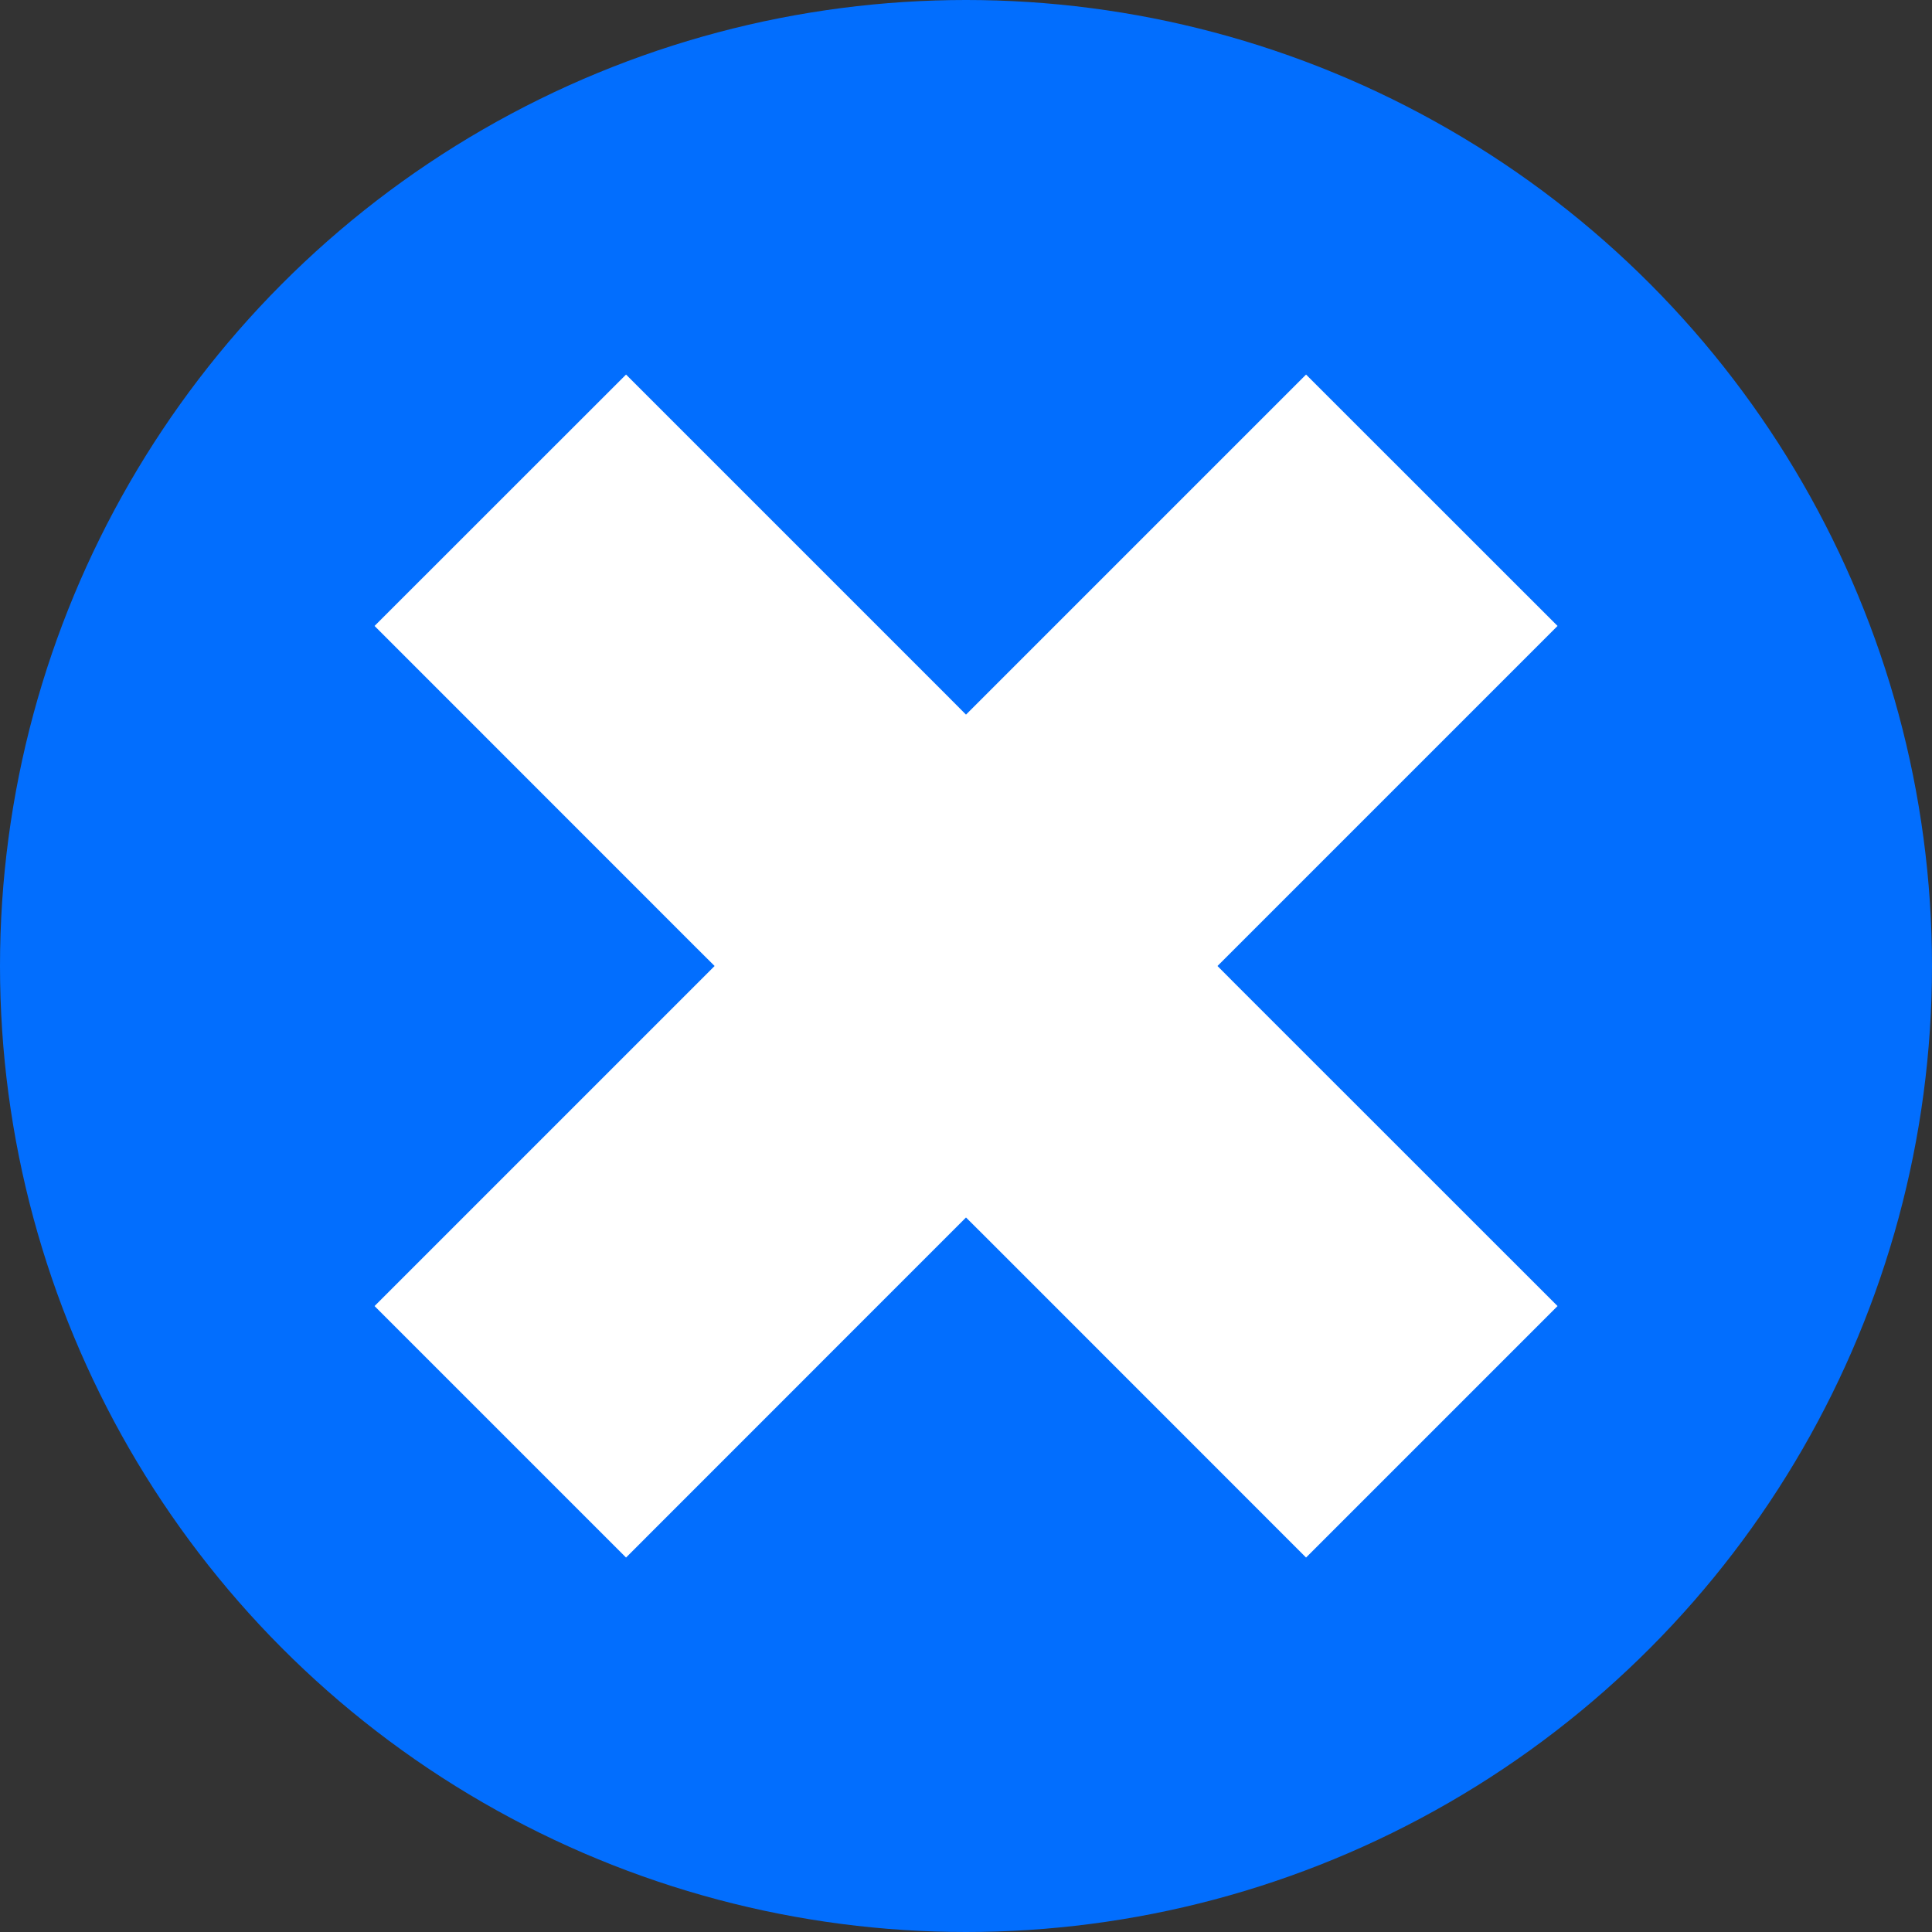
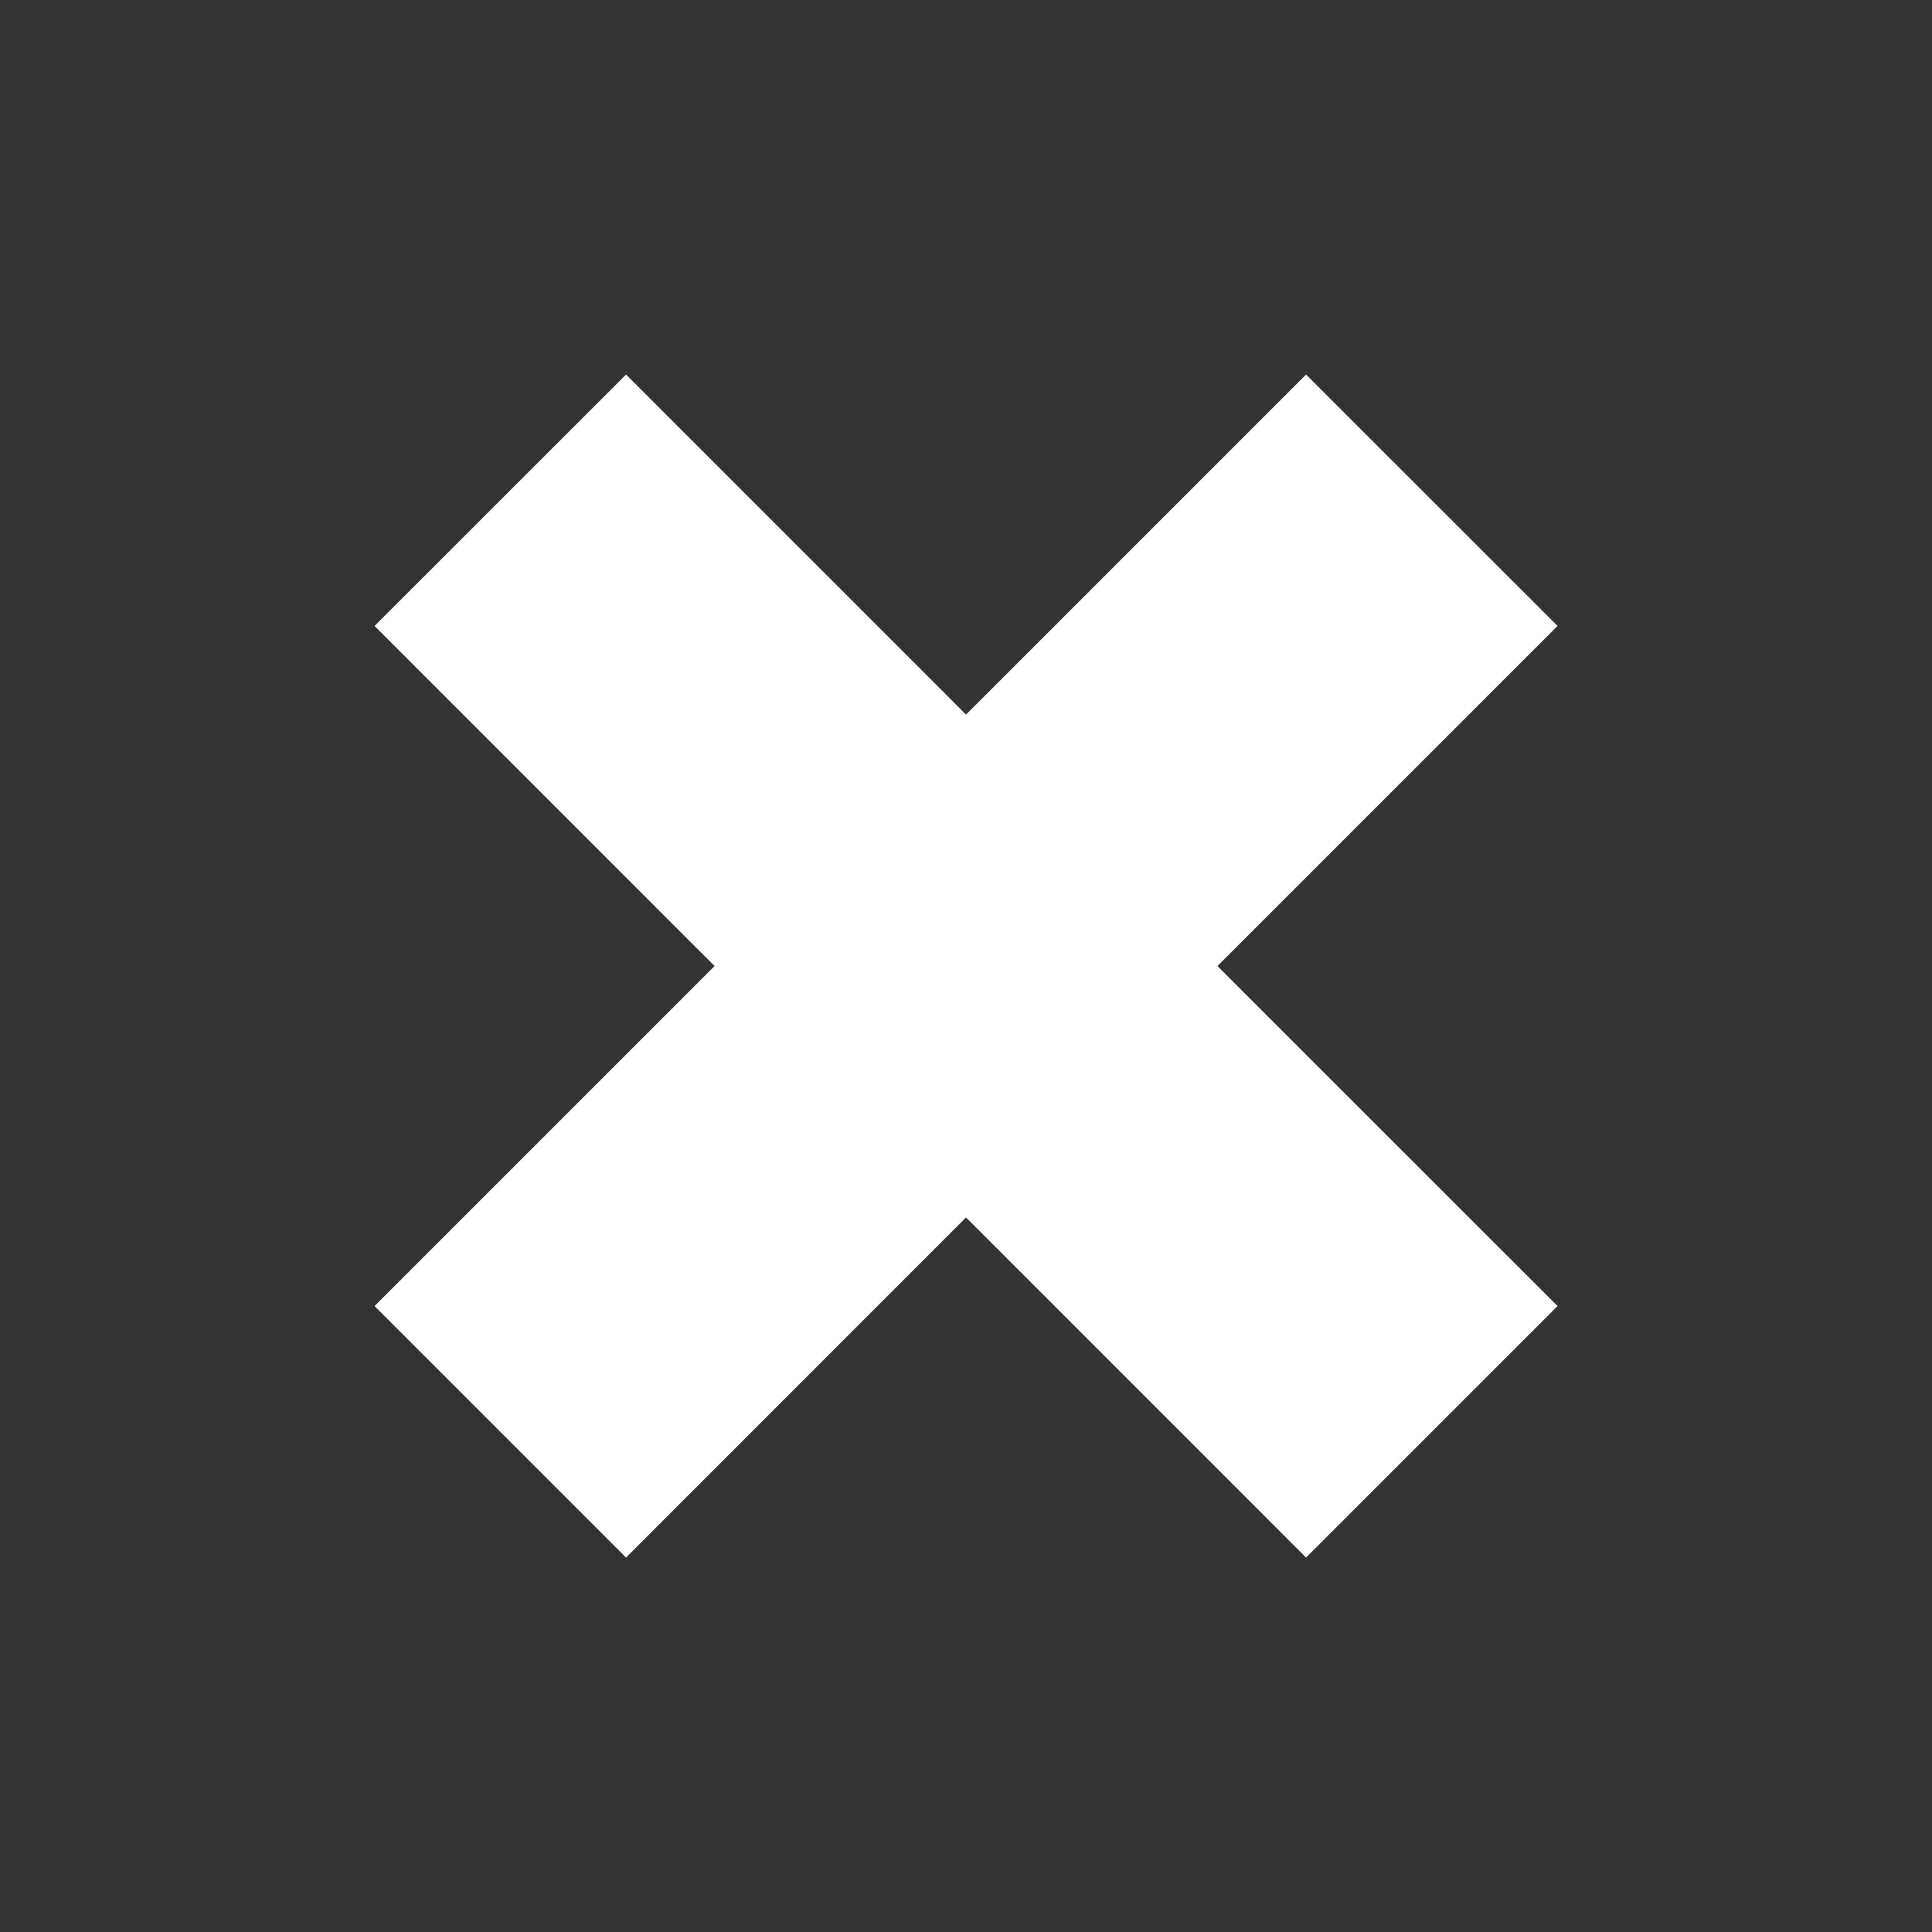
<svg xmlns="http://www.w3.org/2000/svg" id="Ebene_2" data-name="Ebene 2" viewBox="0 0 199.36 199.36">
  <rect x="0" y="0" width="199.36" height="199.36" fill="#333333" stroke="none" />
  <defs>
    <style>      .cls-1 {        fill: #026efe;      }      .cls-2 {        fill: #fff;      }    </style>
  </defs>
  <g id="Ebene_1-2" data-name="Ebene 1">
    <g>
-       <circle class="cls-1" cx="99.68" cy="99.68" r="99.68" />
      <polygon class="cls-2" points="127.62 101.68 125.63 99.68 127.62 97.69 160.72 64.59 134.77 38.65 101.68 71.74 99.68 73.74 97.69 71.74 64.6 38.65 38.65 64.59 71.74 97.69 73.74 99.68 71.74 101.68 38.65 134.77 64.6 160.72 97.69 127.62 99.68 125.63 101.68 127.62 134.77 160.72 160.72 134.77 127.62 101.68" />
    </g>
  </g>
</svg>